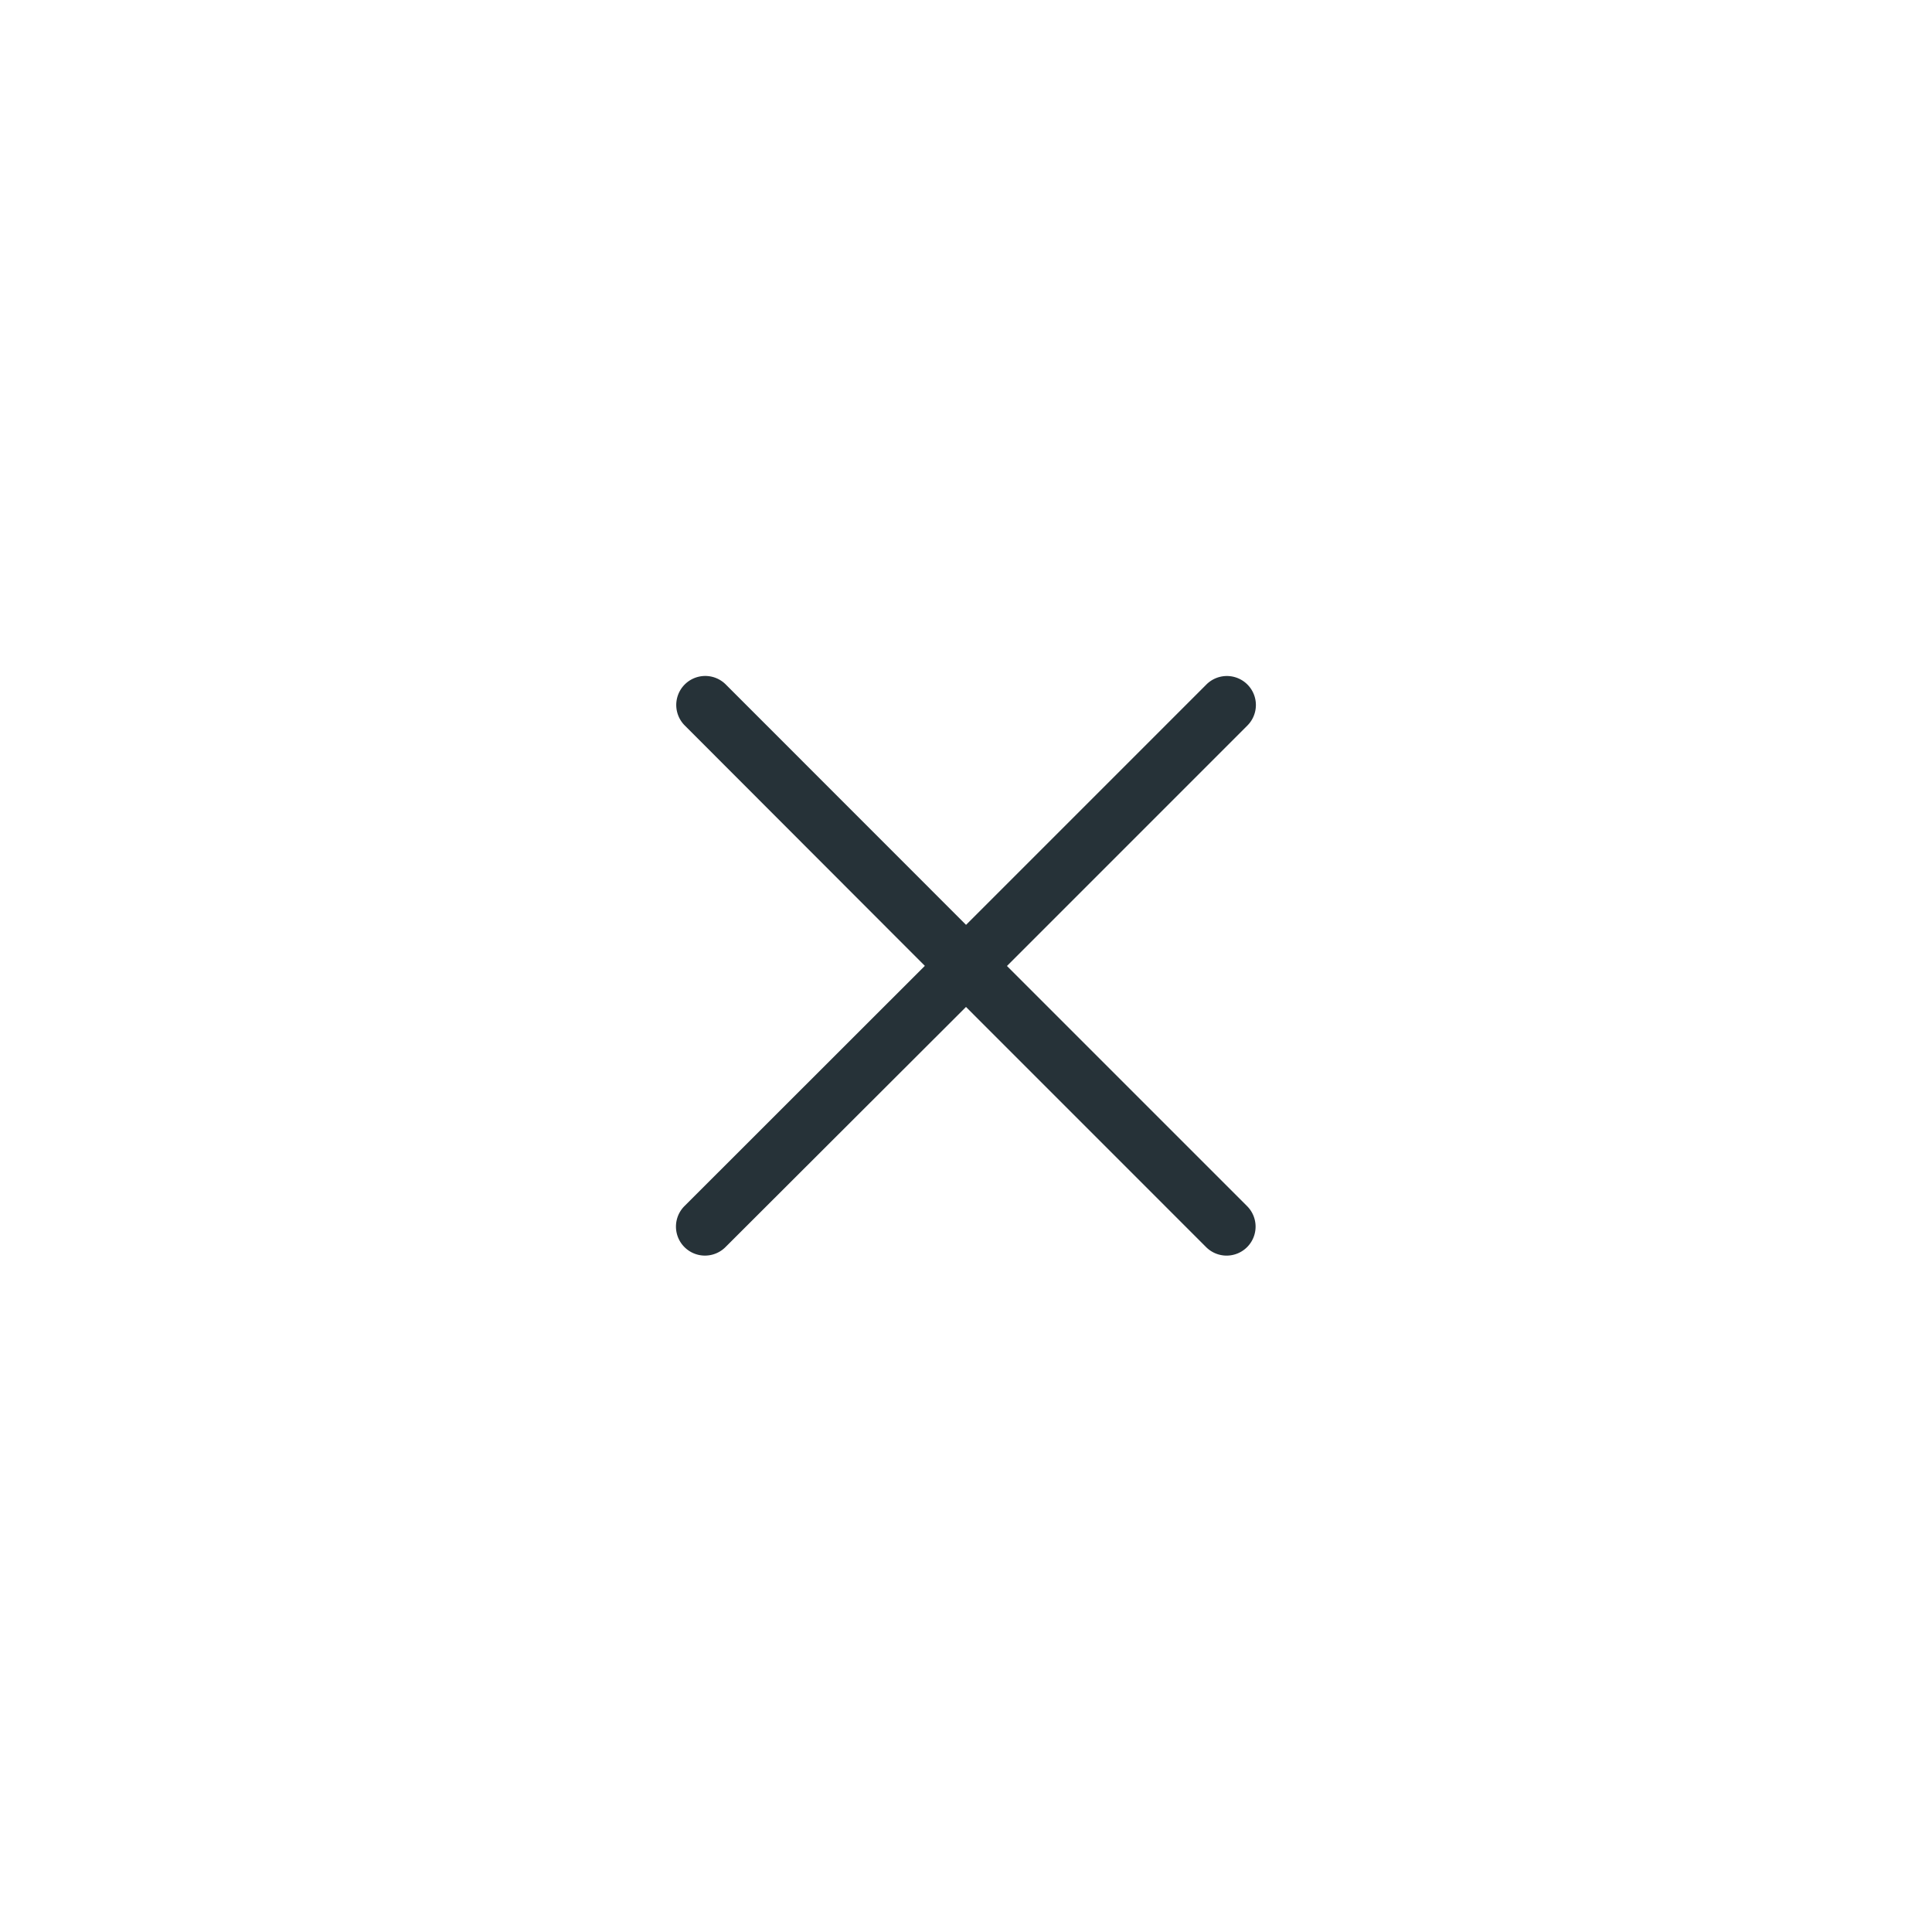
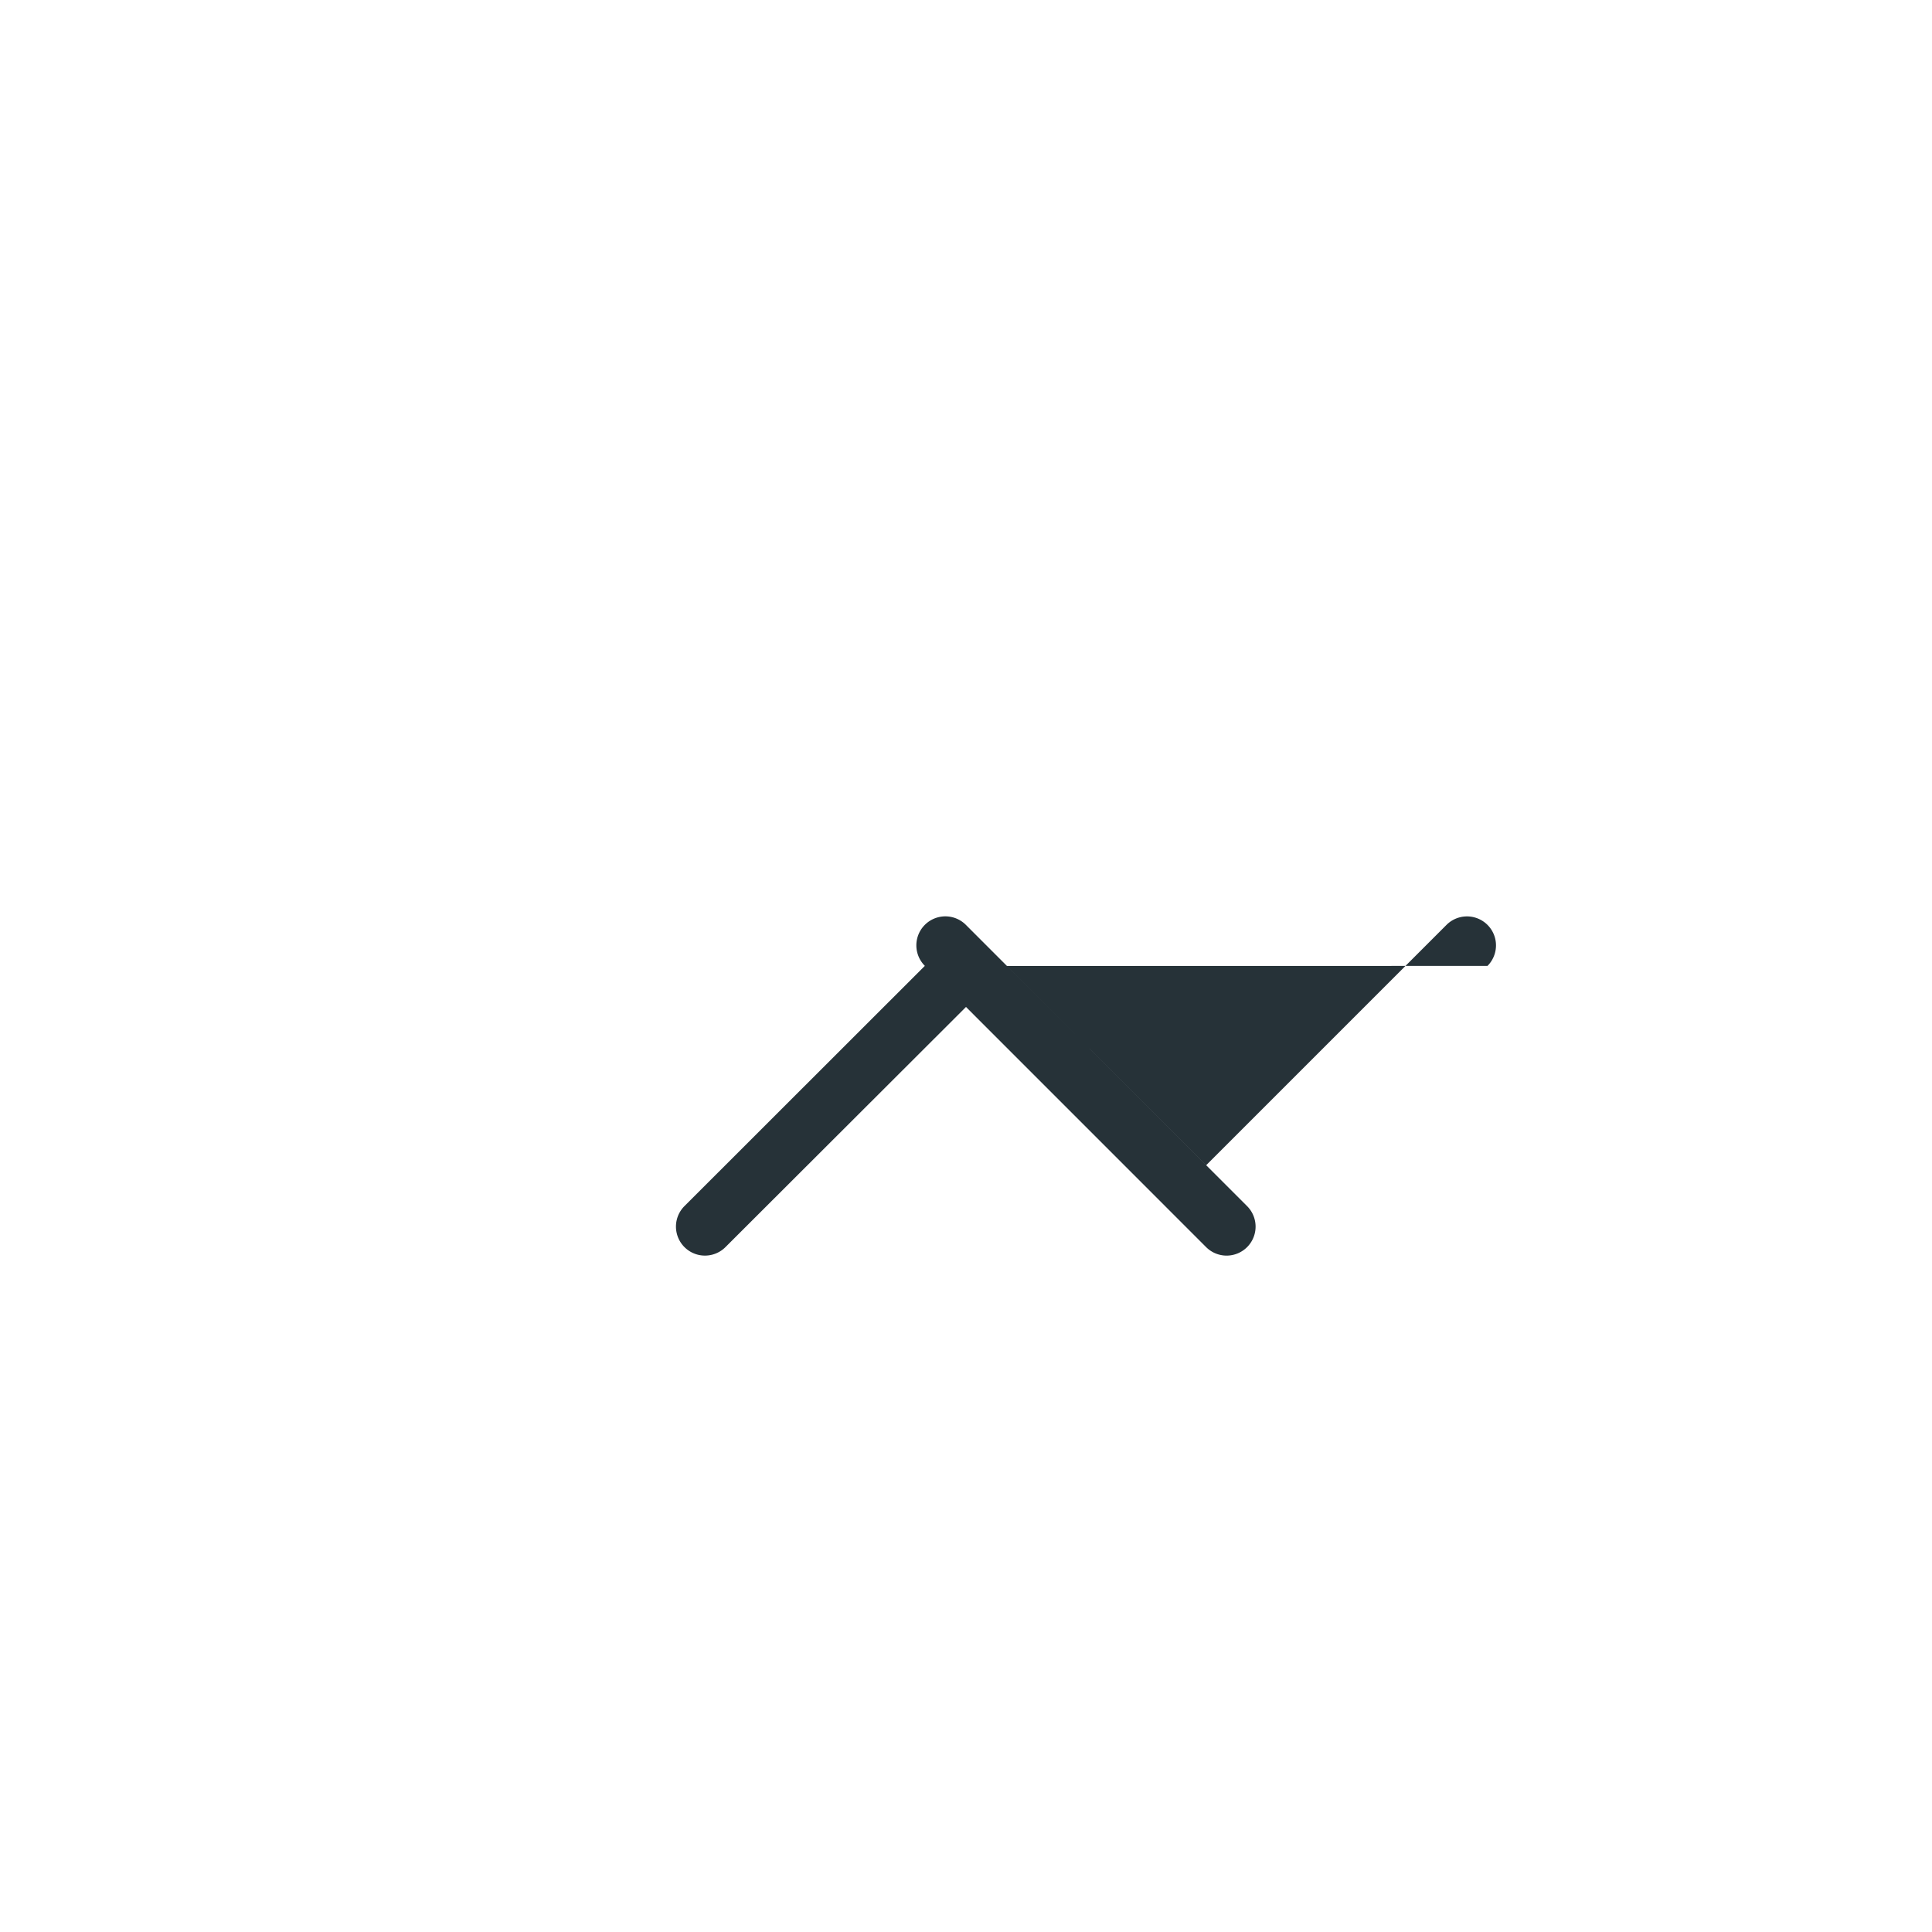
<svg xmlns="http://www.w3.org/2000/svg" width="40" height="40" viewBox="0 0 40 40">
  <g id="Group_976" data-name="Group 976" transform="translate(-1284 -299)">
-     <rect id="Rectangle_2002" data-name="Rectangle 2002" width="40" height="40" transform="translate(1284 299)" fill="none" />
-     <path id="xmark-light" d="M11.8,107.8a.6.6,0,0,1-.849,0L5.98,102.828,1,107.8a.6.6,0,0,1-.849-.849l4.977-4.974L.157,97a.6.6,0,1,1,.849-.849l4.975,4.977,4.976-4.976a.6.6,0,0,1,.849.849L6.828,101.98l4.976,4.976A.6.6,0,0,1,11.8,107.8Z" transform="translate(1298.02 217.02)" fill="#263238" />
+     <path id="xmark-light" d="M11.8,107.8a.6.6,0,0,1-.849,0L5.98,102.828,1,107.8a.6.6,0,0,1-.849-.849l4.977-4.974a.6.6,0,1,1,.849-.849l4.975,4.977,4.976-4.976a.6.6,0,0,1,.849.849L6.828,101.98l4.976,4.976A.6.6,0,0,1,11.8,107.8Z" transform="translate(1298.02 217.02)" fill="#263238" />
  </g>
</svg>